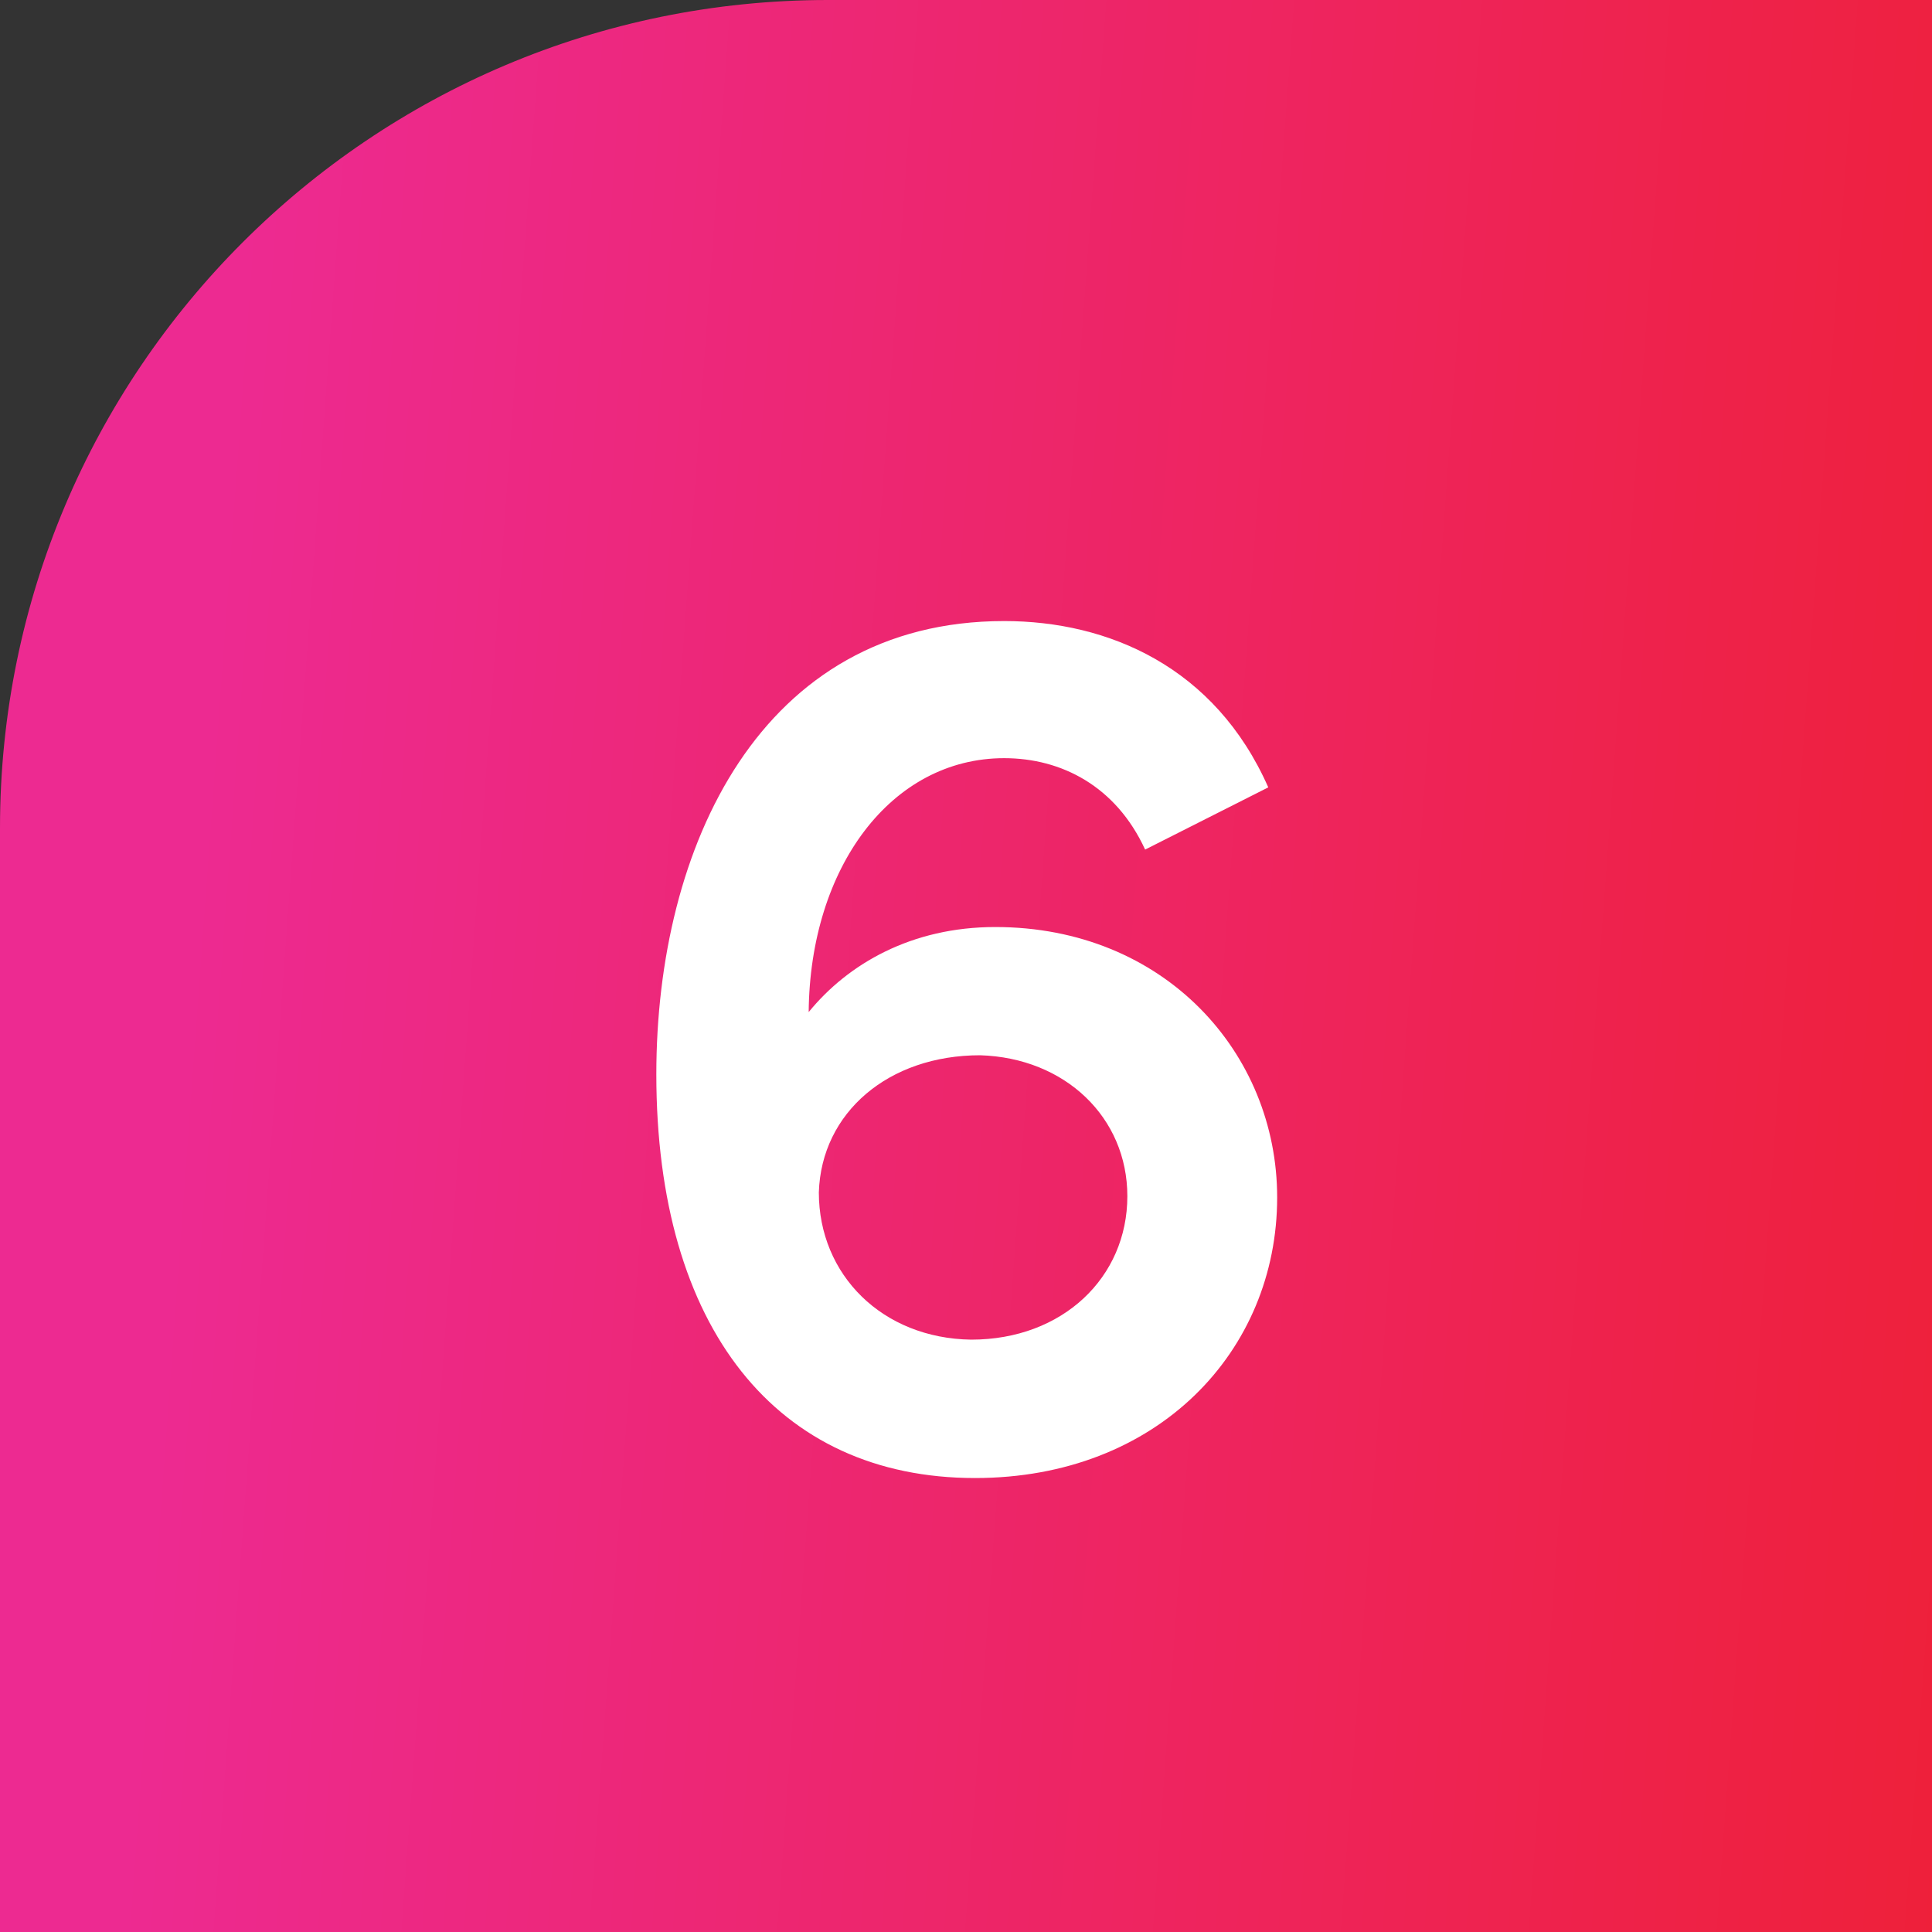
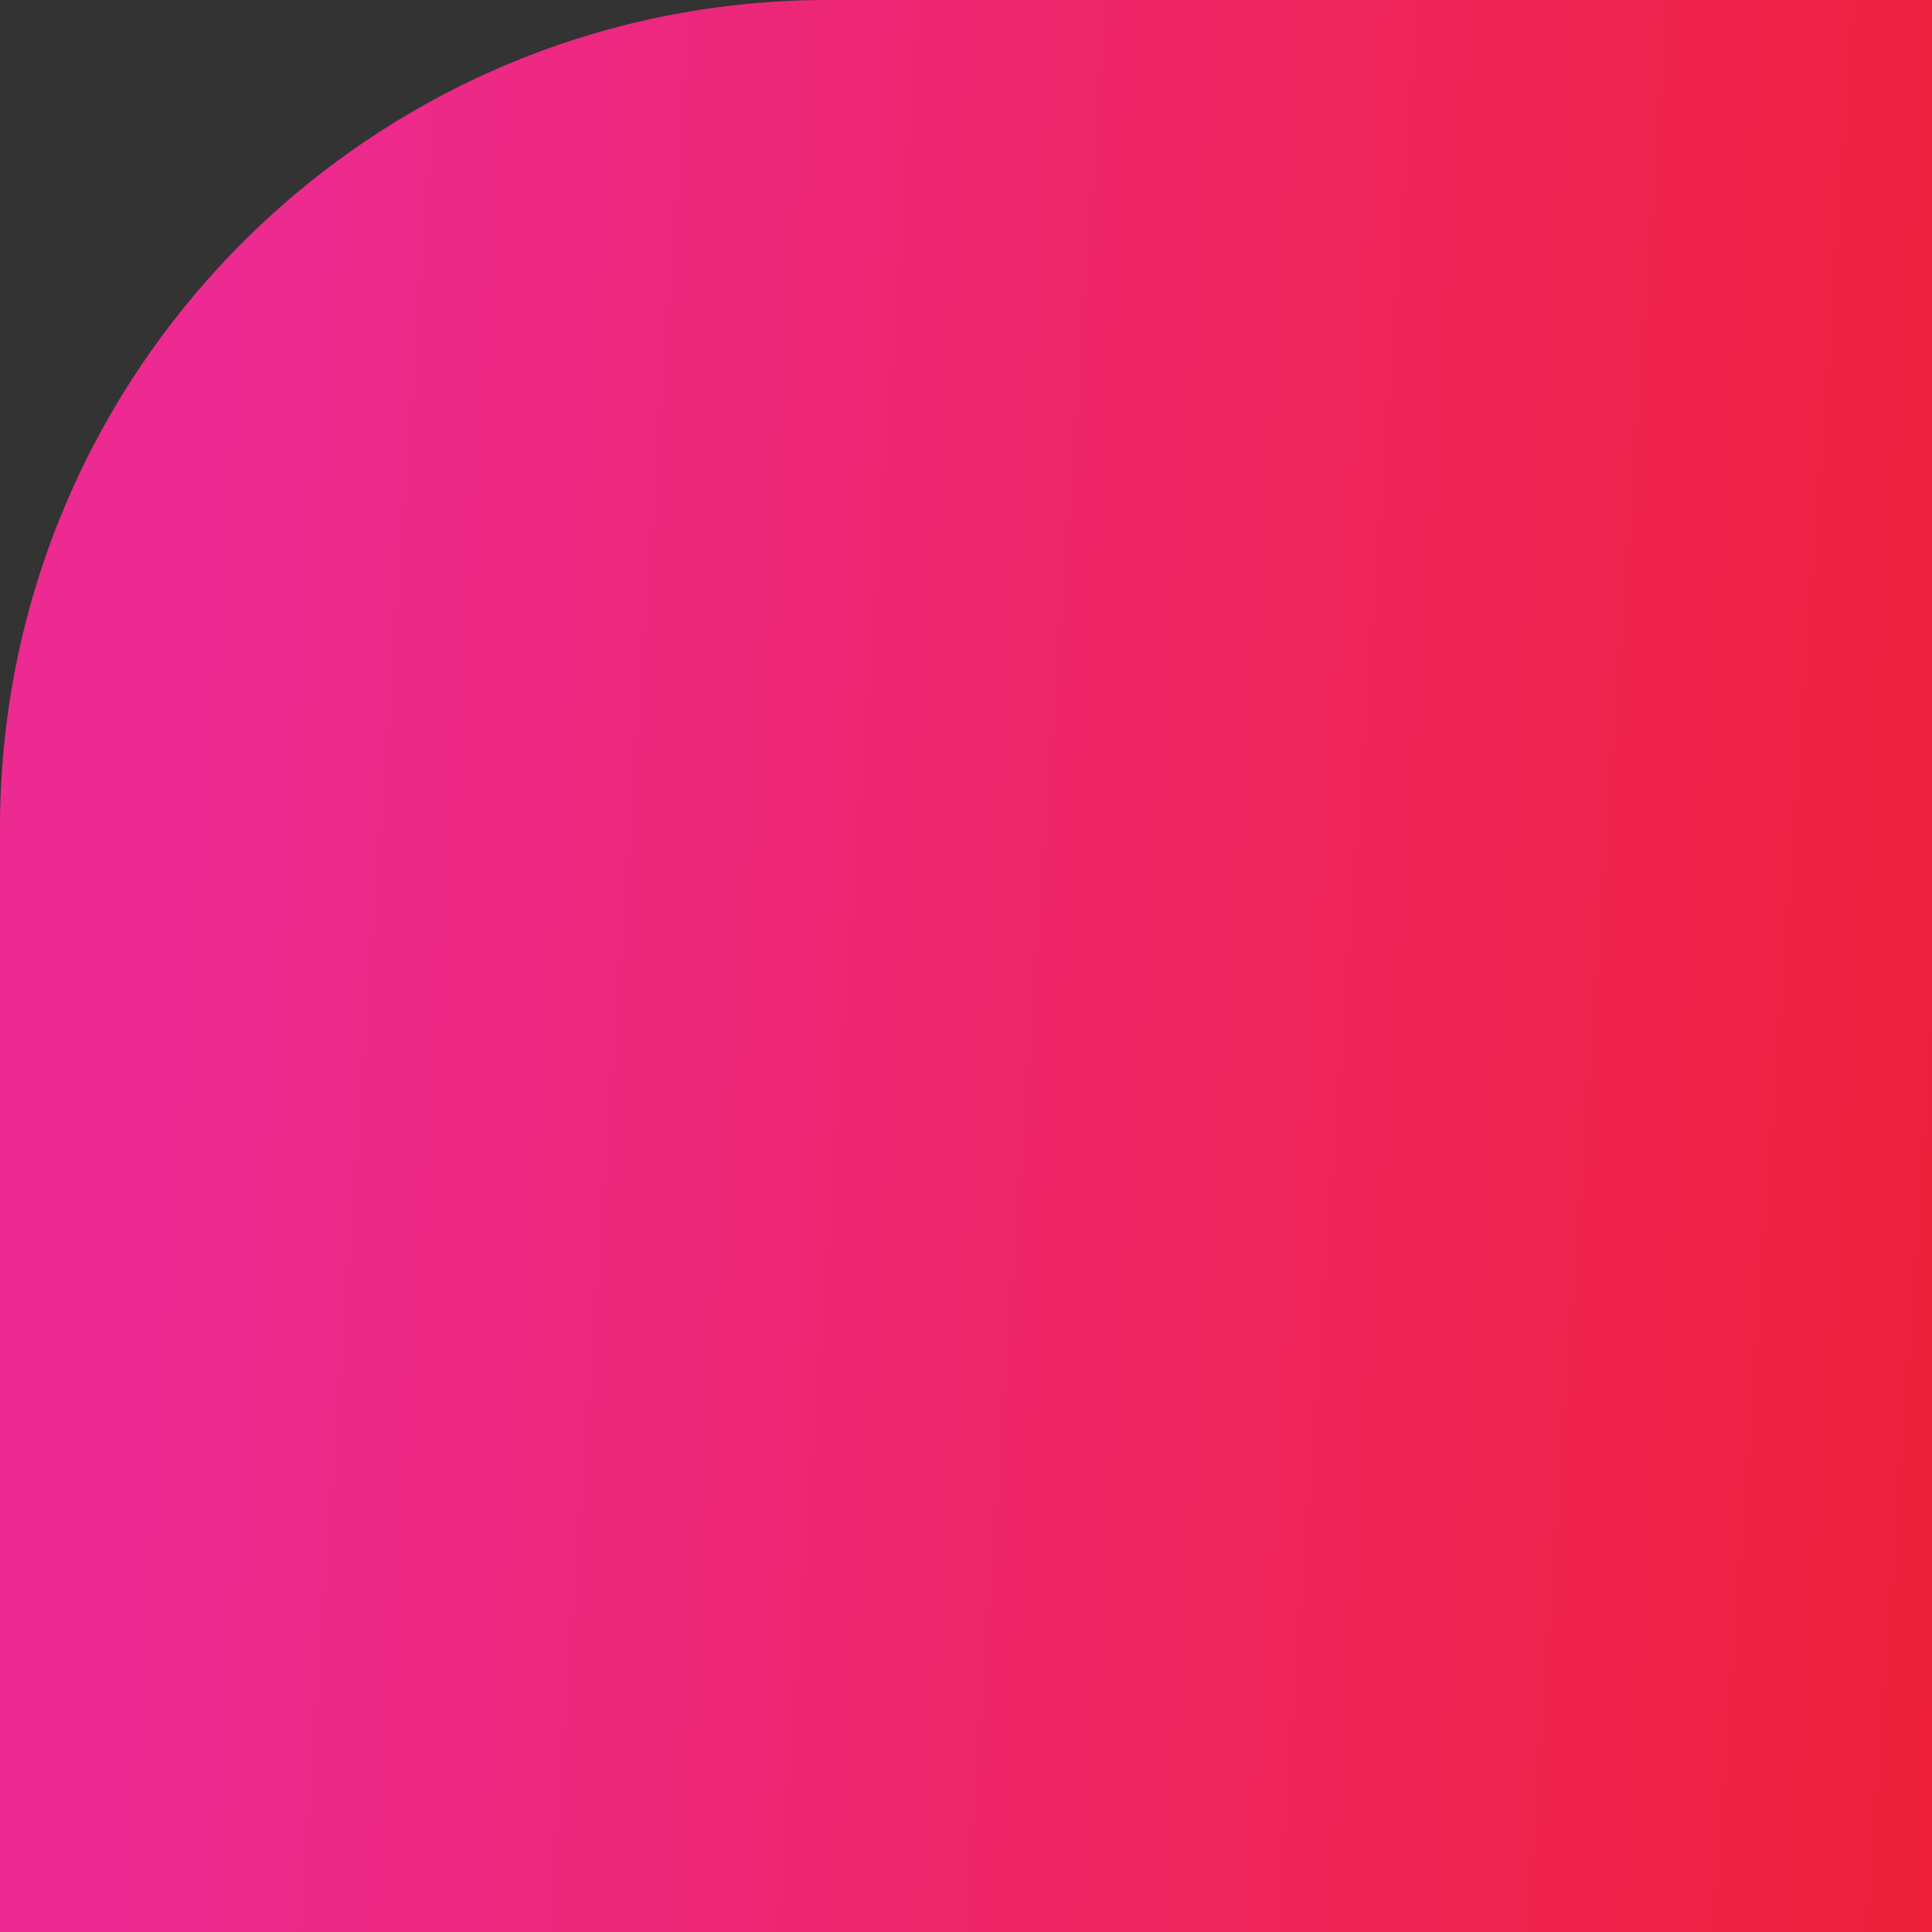
<svg xmlns="http://www.w3.org/2000/svg" width="70" height="70" viewBox="0 0 70 70" fill="none">
  <rect x="0" y="0" width="70" height="70" fill="#333333" stroke="none" />
  <path d="M0 30C0 13.431 13.431 0 30 0H70V70H0V30Z" fill="url(#paint0_linear_2022_3073)" />
-   <path d="M36.062 33.588C42.18 33.588 46.274 38.142 46.274 43.386C46.274 48.952 41.95 53.552 35.326 53.552C28.15 53.552 23.78 48.124 23.78 38.924C23.78 30.69 27.552 22.502 36.384 22.502C40.156 22.502 44.02 24.158 45.952 28.528L41.49 30.782C40.432 28.482 38.454 27.47 36.384 27.47C32.29 27.47 29.346 31.426 29.3 36.67C30.726 34.922 33.026 33.588 36.062 33.588ZM35.188 48.538C38.5 48.538 40.846 46.284 40.846 43.34C40.846 40.488 38.592 38.326 35.51 38.234C32.198 38.234 29.76 40.304 29.668 43.202C29.668 46.192 31.968 48.492 35.188 48.538Z" fill="white" />
  <defs>
    <linearGradient id="paint0_linear_2022_3073" x1="9.107" y1="4.698" x2="76.819" y2="9.652" gradientUnits="userSpaceOnUse">
      <stop stop-color="#ED2A91" />
      <stop offset="1" stop-color="#EE2037" />
    </linearGradient>
  </defs>
</svg>